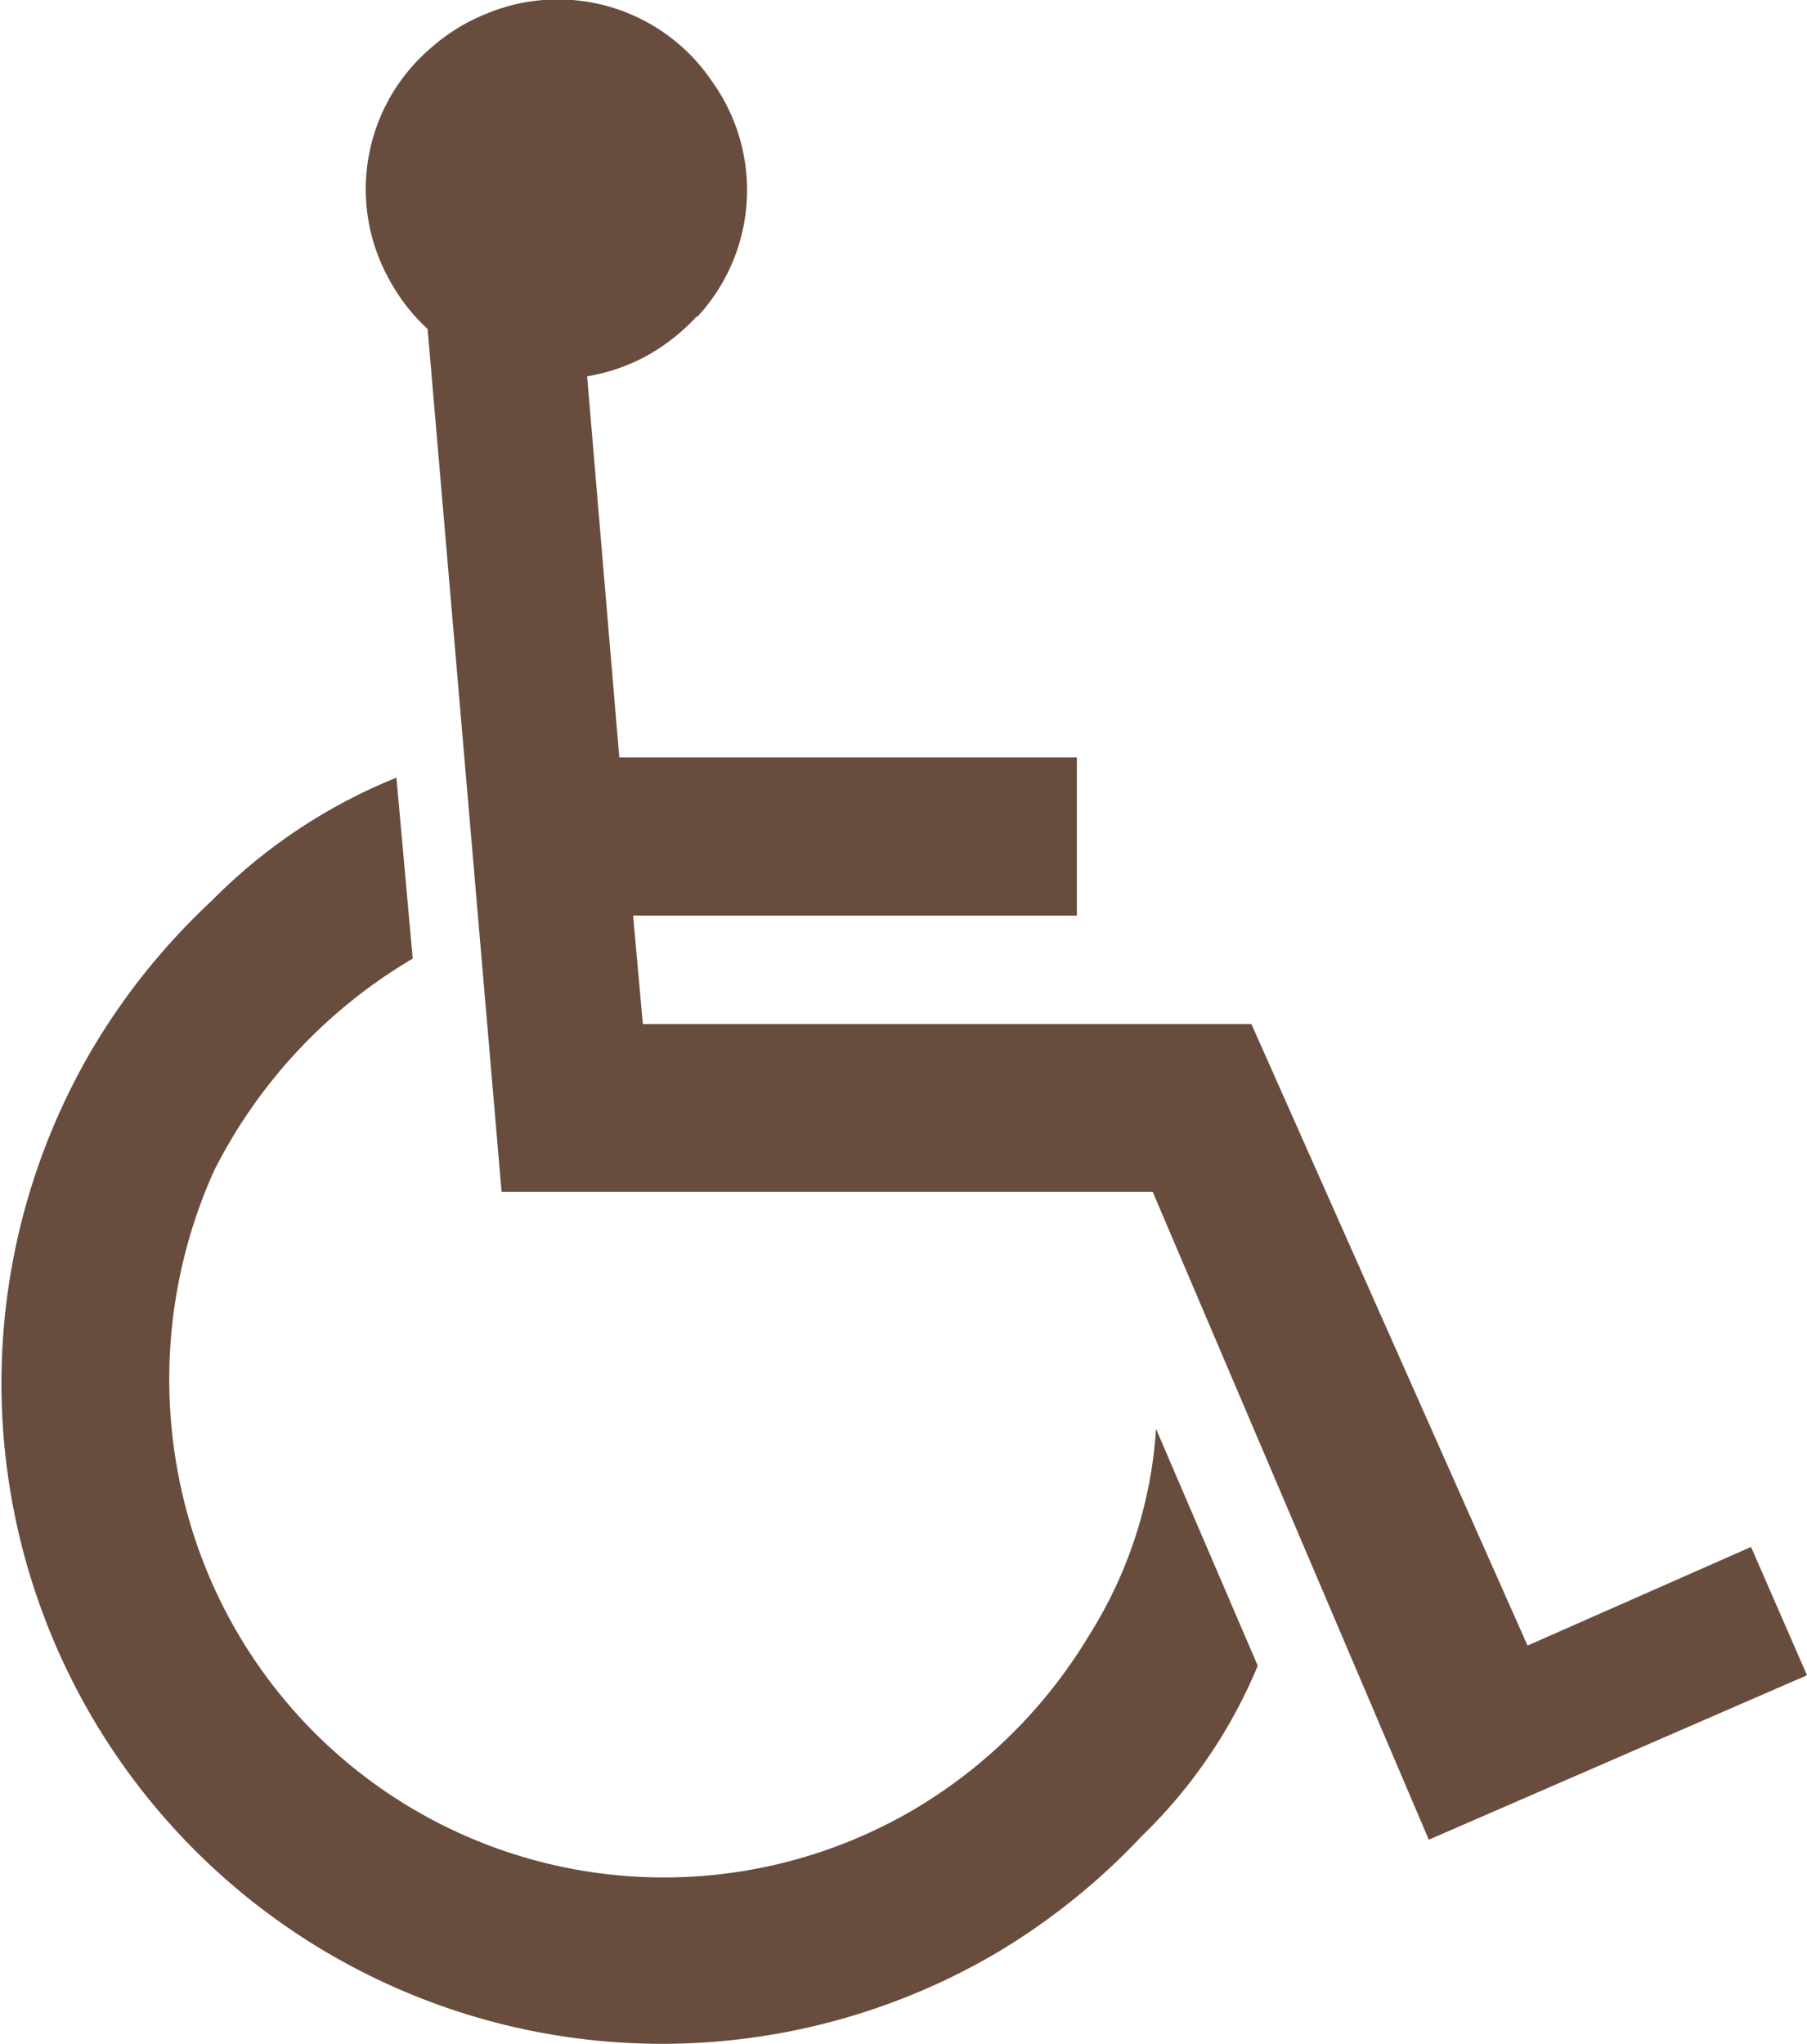
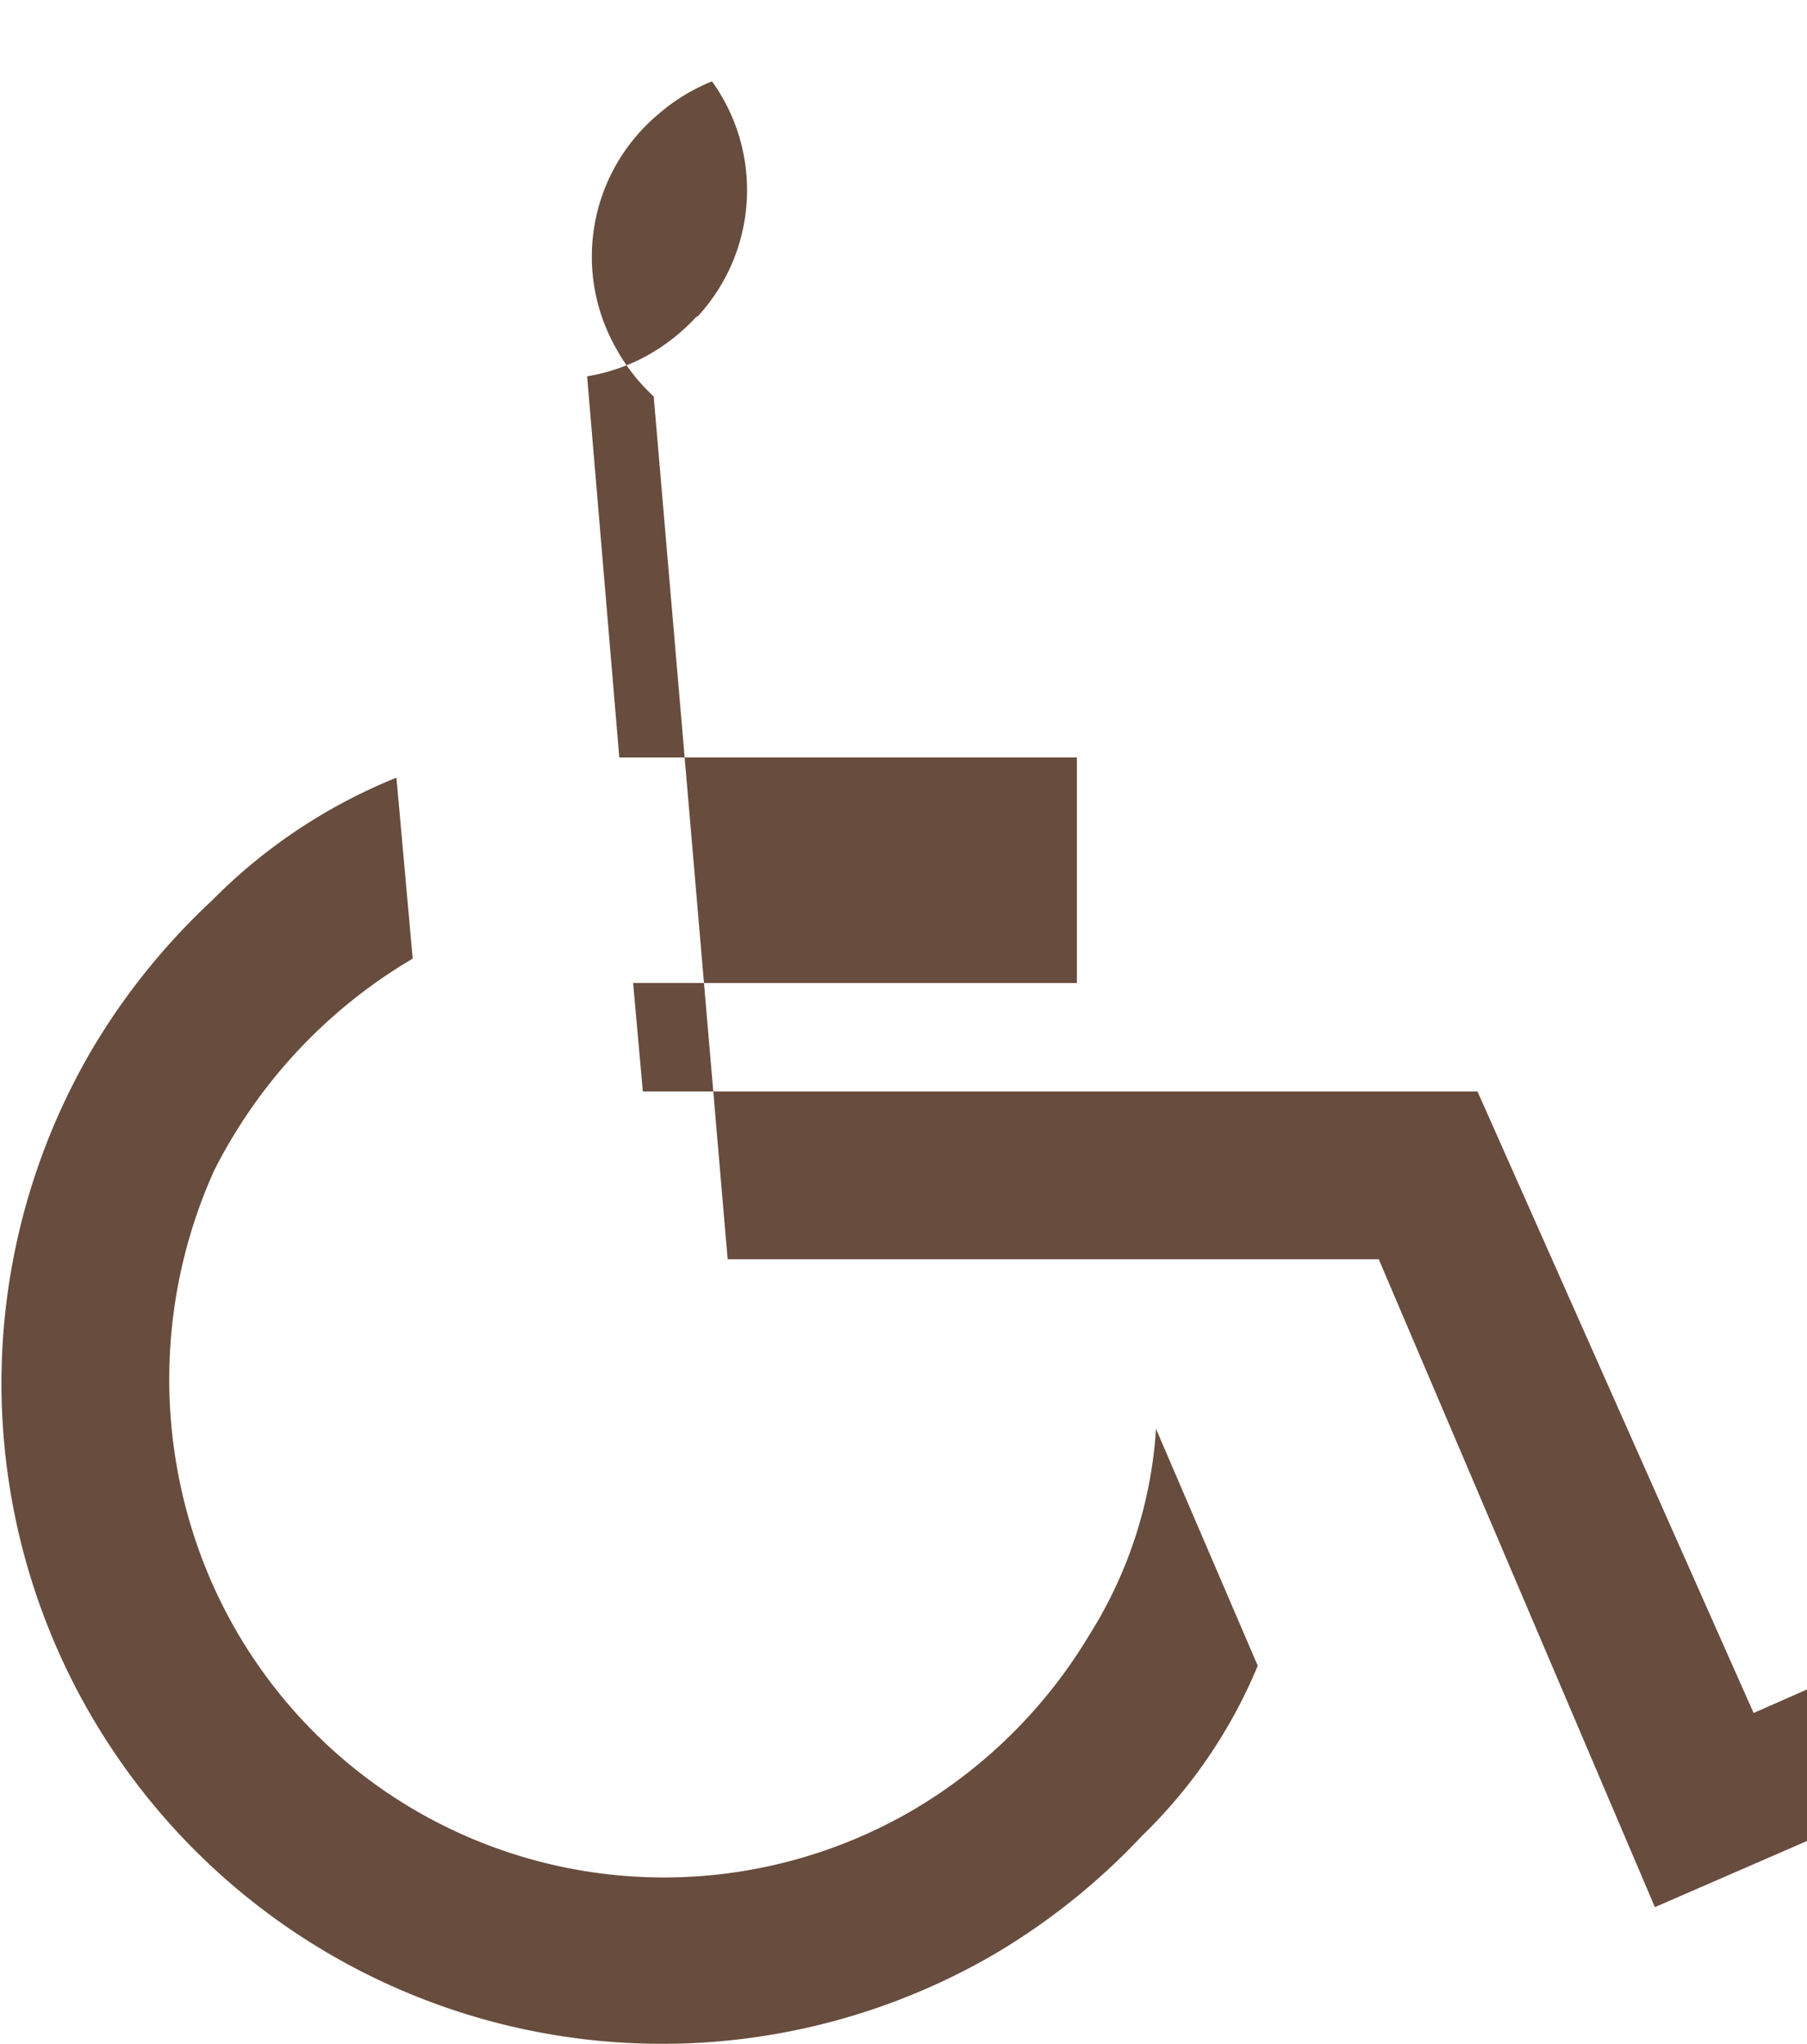
<svg xmlns="http://www.w3.org/2000/svg" width="14.659" height="16.585" viewBox="0 0 14.659 16.585">
-   <path id="icon-hcp" d="M87.679,13.568l-.825-1.921a3.558,3.558,0,0,1-.543,1.675,4.074,4.074,0,0,1-1.428,1.417,4.007,4.007,0,0,1-5.834-2.227,4.118,4.118,0,0,1,.163-2.958,4.179,4.179,0,0,1,1.612-1.722l-.132-1.468a4.439,4.439,0,0,0-1.5,1,5.429,5.429,0,0,0-.979,1.221,5.359,5.359,0,0,0,7.327,7.325,5.416,5.416,0,0,0,1.2-.961,4.111,4.111,0,0,0,.941-1.385M83.133,2.625a1.511,1.511,0,0,0,.119-1.91A1.508,1.508,0,0,0,81.418.168a1.535,1.535,0,0,0-.438.269,1.506,1.506,0,0,0-.349,1.881,1.542,1.542,0,0,0,.314.406l.6,7h5.282l2.24,5.256,3.068-1.334-.454-1.041-1.813.8-2.24-5.042H82.691l-.079-.88h3.6V6.2H82.5l-.261-3.092a1.545,1.545,0,0,0,.485-.167,1.622,1.622,0,0,0,.405-.32" transform="translate(-77.476 -0.055)" fill="#684c3d" />
+   <path id="icon-hcp" d="M87.679,13.568l-.825-1.921a3.558,3.558,0,0,1-.543,1.675,4.074,4.074,0,0,1-1.428,1.417,4.007,4.007,0,0,1-5.834-2.227,4.118,4.118,0,0,1,.163-2.958,4.179,4.179,0,0,1,1.612-1.722l-.132-1.468a4.439,4.439,0,0,0-1.5,1,5.429,5.429,0,0,0-.979,1.221,5.359,5.359,0,0,0,7.327,7.325,5.416,5.416,0,0,0,1.2-.961,4.111,4.111,0,0,0,.941-1.385M83.133,2.625a1.511,1.511,0,0,0,.119-1.91a1.535,1.535,0,0,0-.438.269,1.506,1.506,0,0,0-.349,1.881,1.542,1.542,0,0,0,.314.406l.6,7h5.282l2.24,5.256,3.068-1.334-.454-1.041-1.813.8-2.24-5.042H82.691l-.079-.88h3.6V6.2H82.5l-.261-3.092a1.545,1.545,0,0,0,.485-.167,1.622,1.622,0,0,0,.405-.32" transform="translate(-77.476 -0.055)" fill="#684c3d" />
</svg>